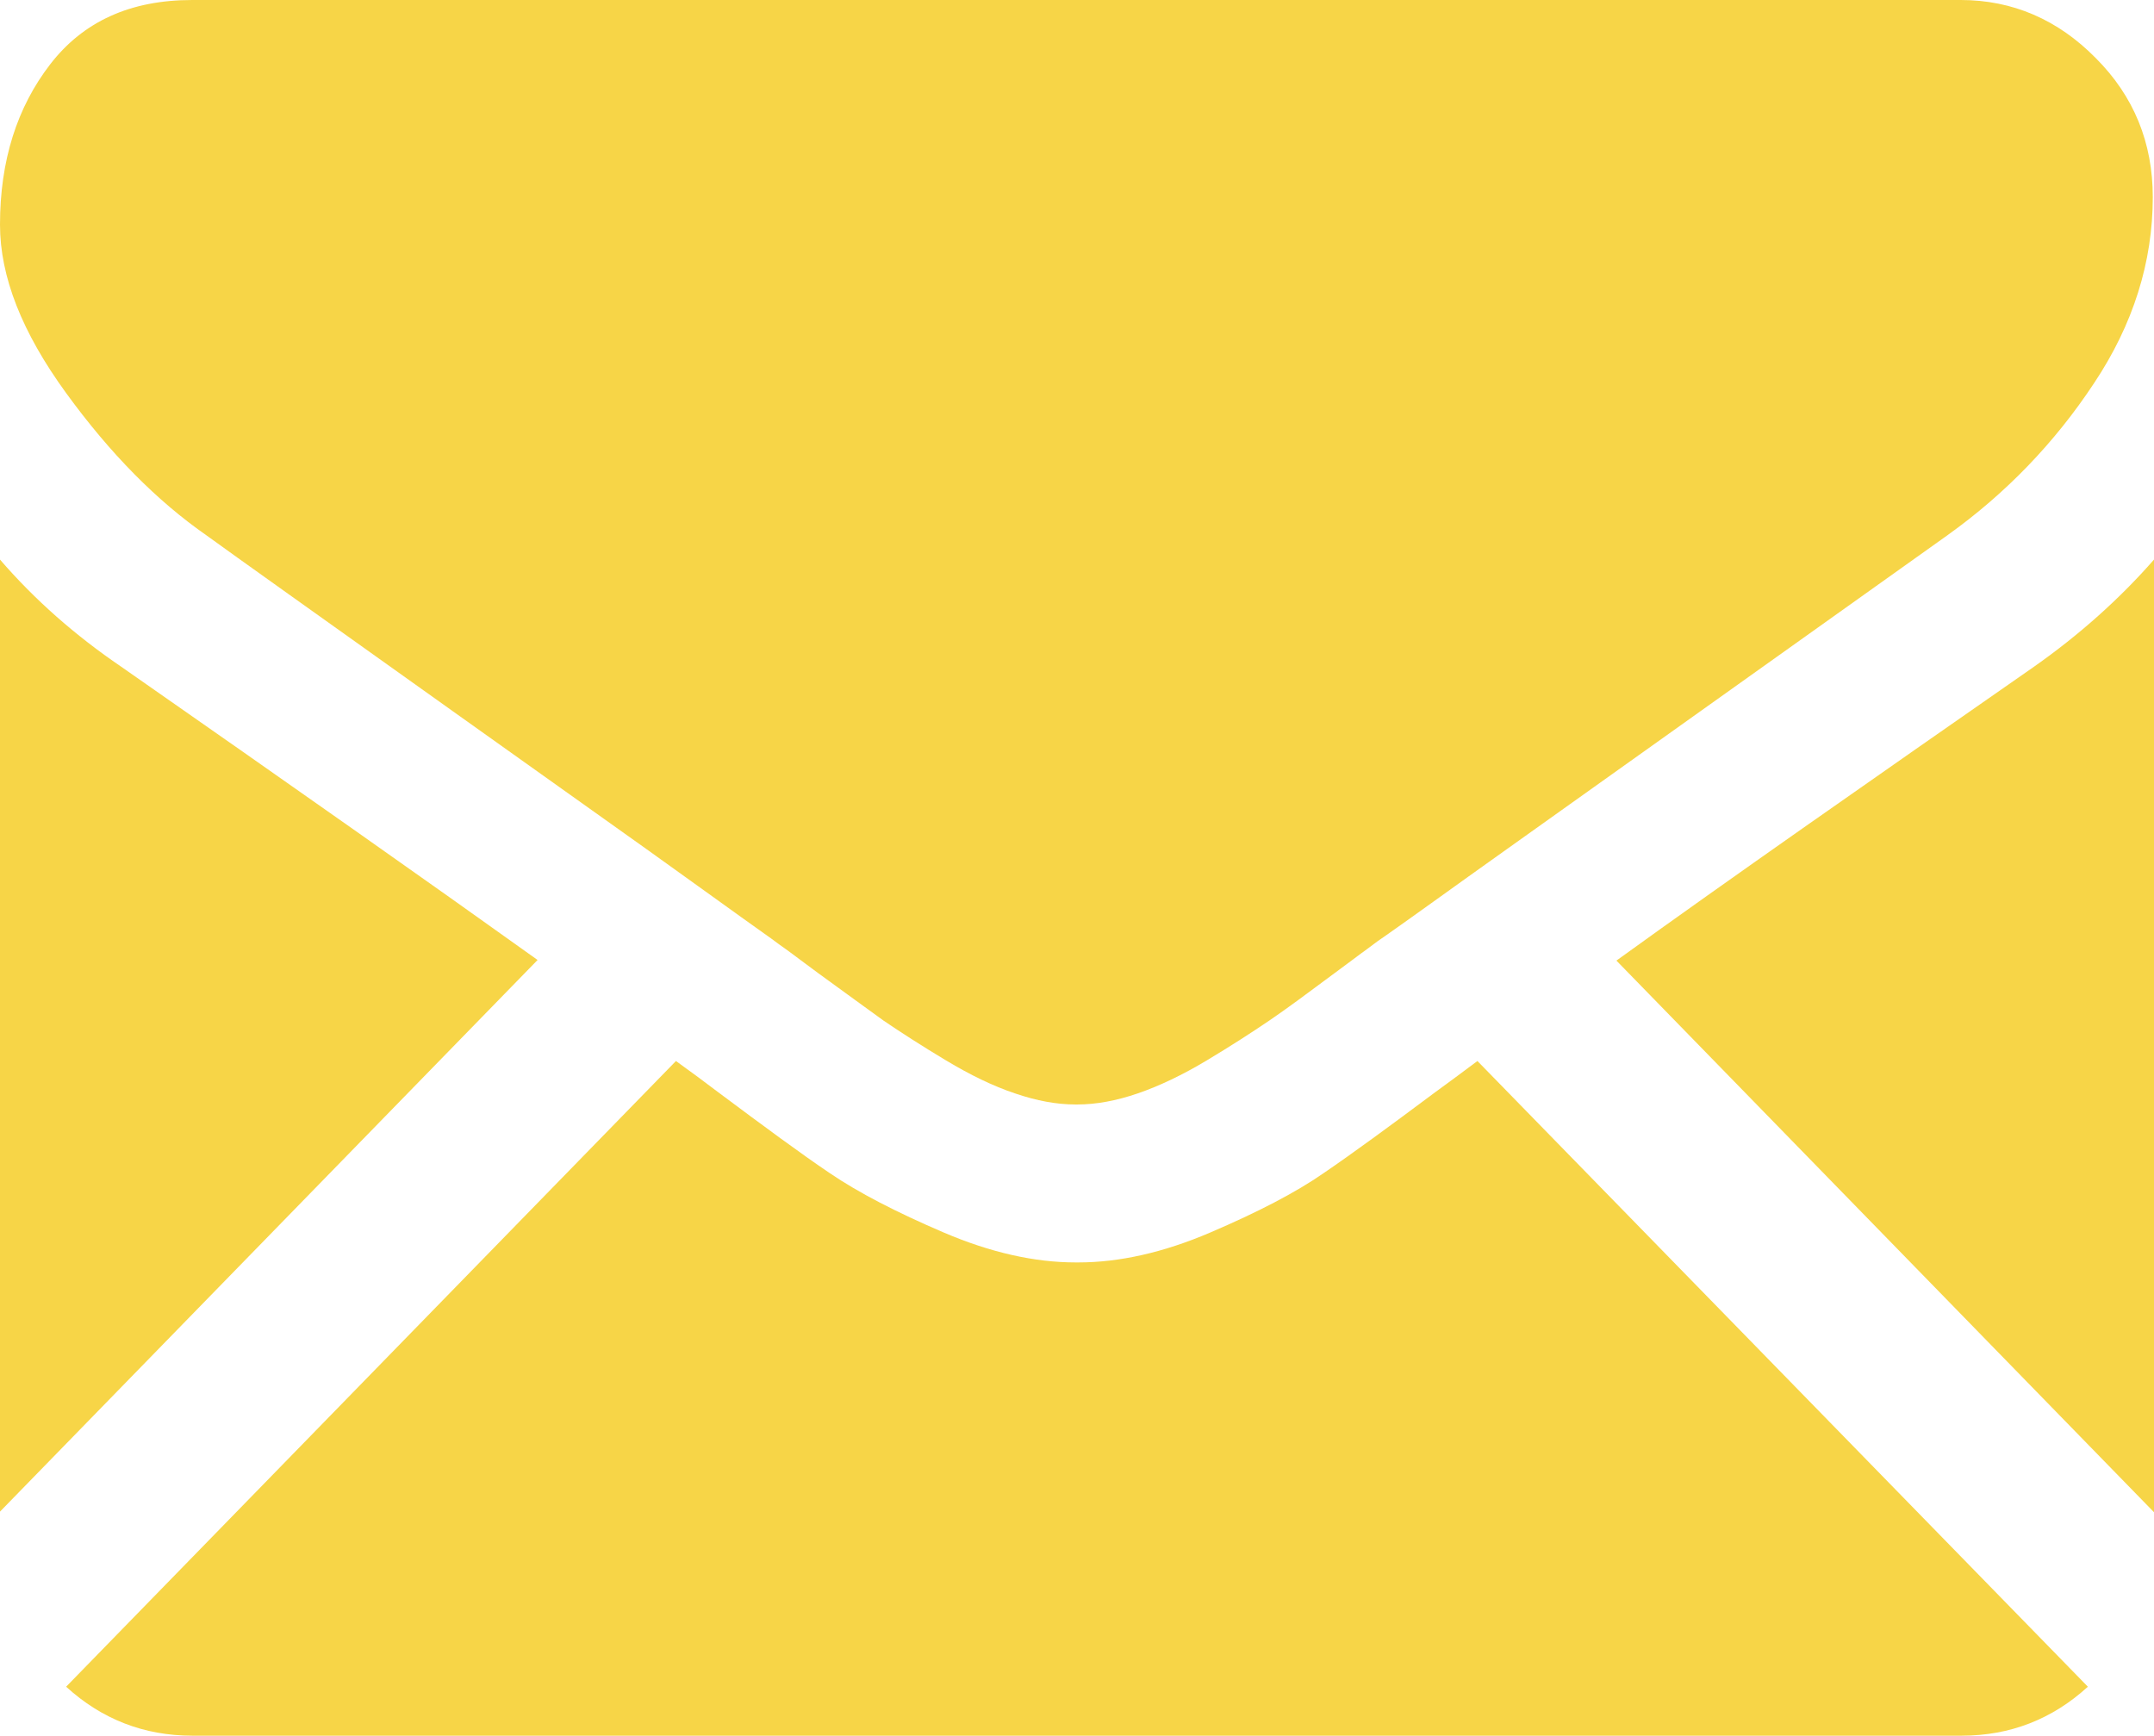
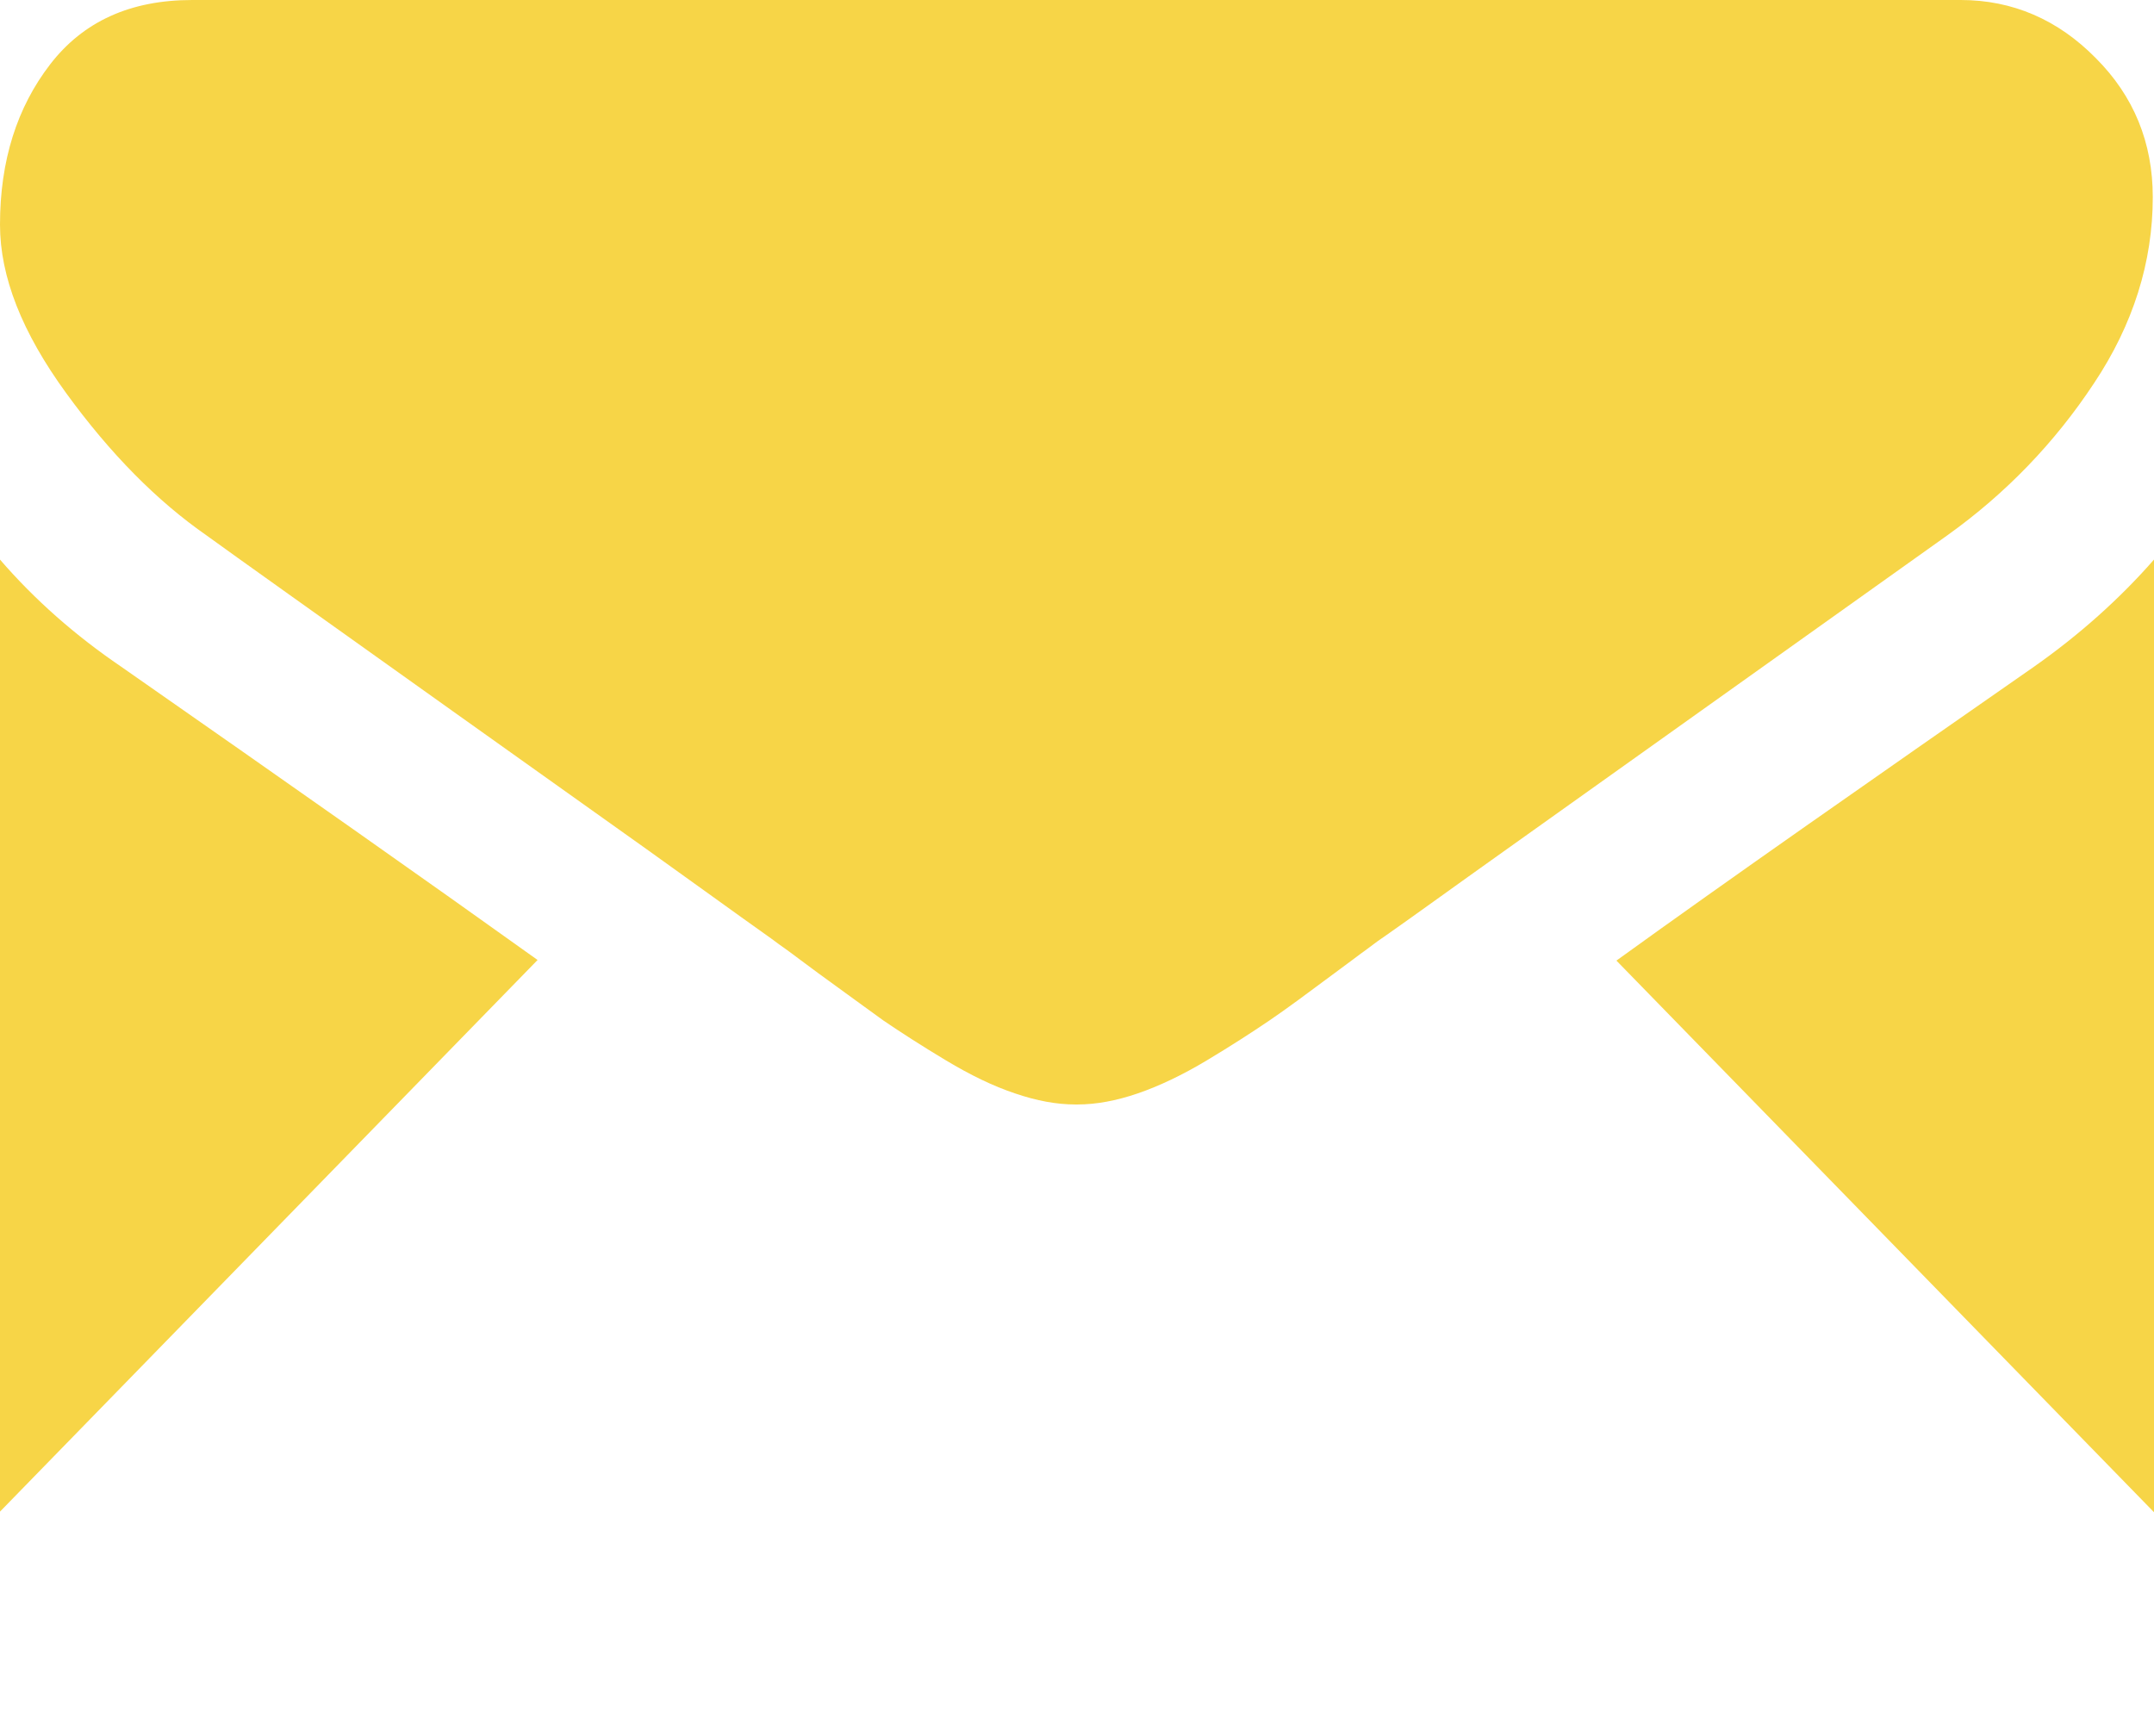
<svg xmlns="http://www.w3.org/2000/svg" id="Capa_2" viewBox="0 0 35.18 28.35">
  <defs>
    <style>.cls-1{fill:#f7d547;fill-rule:evenodd;}</style>
  </defs>
  <g id="Capa_1-2">
    <g>
-       <path class="cls-1" d="M32.04,28.35c.79,0,1.48-.27,2.06-.8l-9.97-10.22c-.24,.18-.47,.35-.69,.51-.75,.56-1.35,1-1.82,1.32-.46,.32-1.08,.64-1.85,.97-.77,.33-1.49,.49-2.16,.49h-.04c-.67,0-1.39-.16-2.16-.49-.77-.33-1.39-.65-1.86-.97-.46-.31-1.07-.76-1.82-1.32-.21-.16-.44-.33-.69-.51L1.08,27.55c.58,.53,1.27,.8,2.06,.8h28.9Z" />
      <path class="cls-1" d="M1.98,10.89c-.75-.51-1.41-1.09-1.98-1.75v15.55L8.78,15.68c-1.76-1.26-4.02-2.85-6.8-4.79" />
      <path class="cls-1" d="M33.22,10.89c-2.67,1.86-4.95,3.45-6.82,4.8l8.78,9.01V9.14c-.56,.64-1.22,1.23-1.96,1.75" />
      <path class="cls-1" d="M32.04,0H3.14C2.13,0,1.36,.35,.82,1.05c-.54,.7-.82,1.57-.82,2.62,0,.85,.36,1.76,1.08,2.75,.72,.99,1.48,1.76,2.3,2.33,.44,.32,1.79,1.28,4.02,2.87,1.21,.86,2.26,1.61,3.16,2.25,.77,.55,1.43,1.03,1.98,1.42,.06,.04,.16,.12,.29,.21,.14,.1,.32,.24,.54,.4,.43,.31,.78,.57,1.06,.77,.28,.19,.62,.41,1.02,.65,.4,.24,.77,.42,1.13,.54,.35,.12,.68,.18,.98,.18h.04c.3,0,.63-.06,.98-.18,.35-.12,.73-.3,1.13-.54,.4-.24,.74-.46,1.02-.65,.28-.19,.63-.45,1.06-.77,.22-.16,.4-.3,.54-.4,.13-.1,.23-.17,.29-.21,.43-.3,1.09-.78,1.99-1.42,1.63-1.16,4.03-2.87,7.2-5.13,.95-.68,1.75-1.51,2.39-2.48,.64-.96,.96-1.98,.96-3.04,0-.89-.31-1.65-.93-2.27-.62-.63-1.36-.95-2.21-.95" />
    </g>
  </g>
</svg>